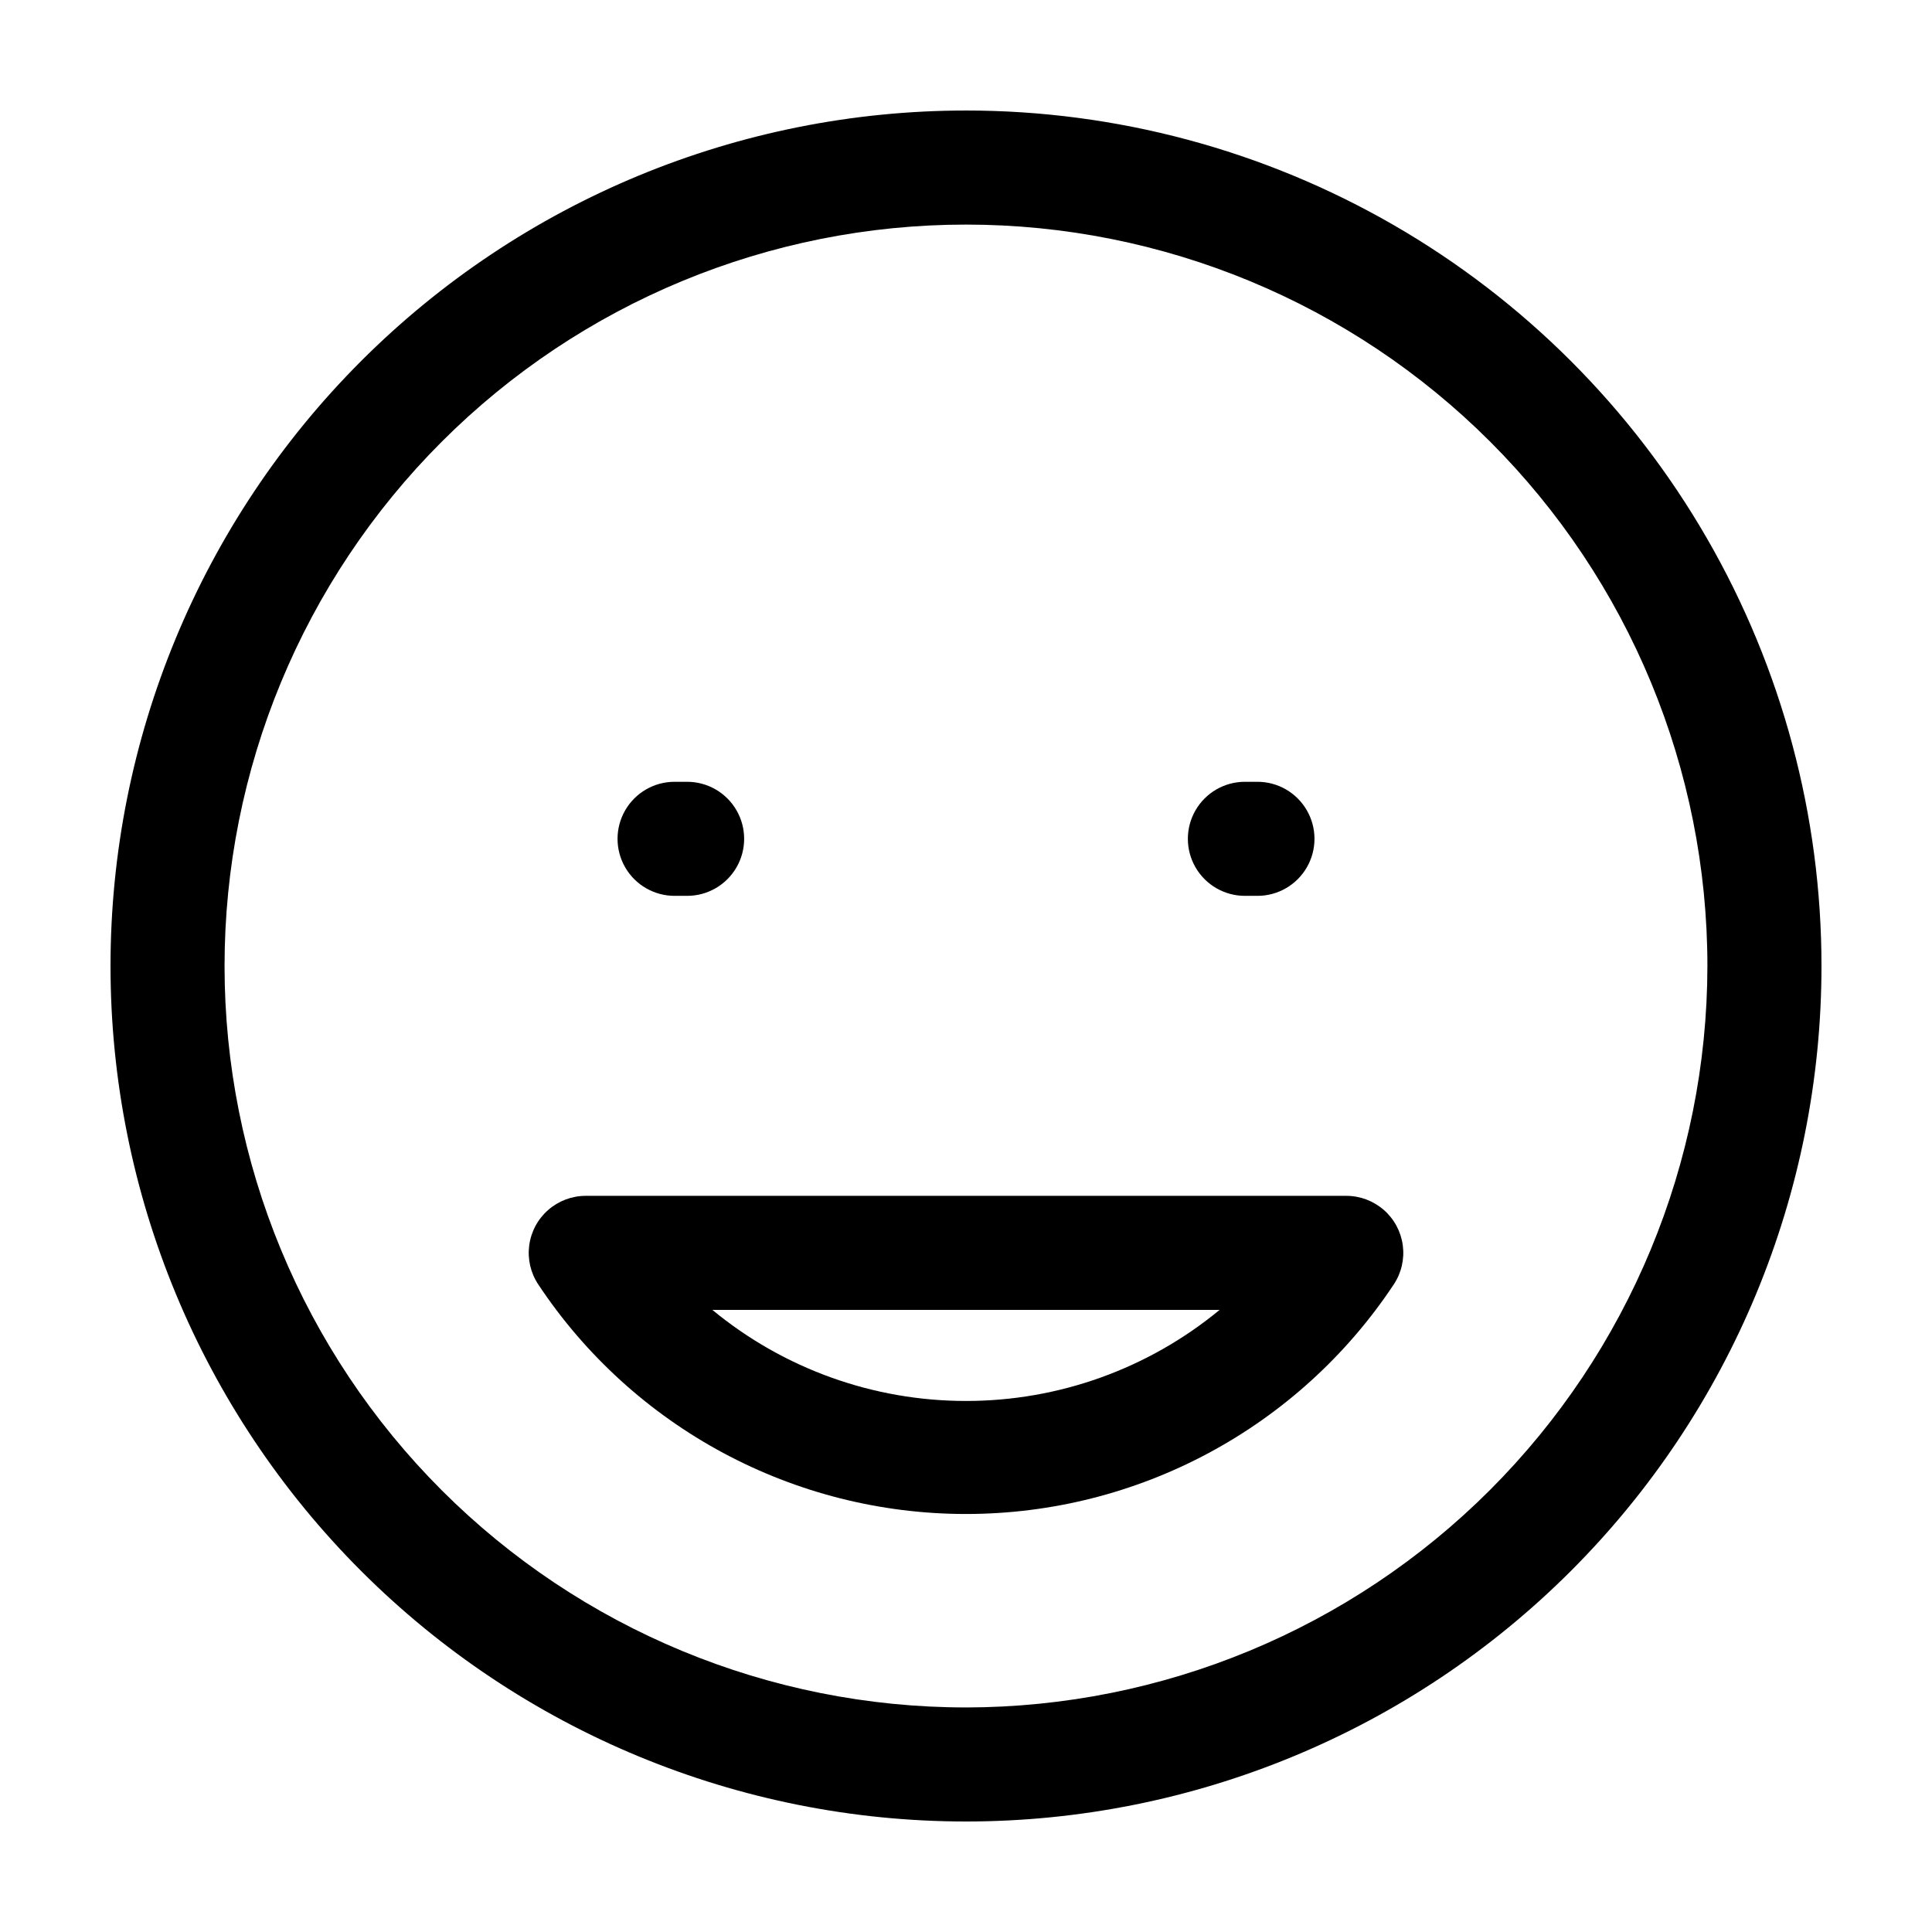
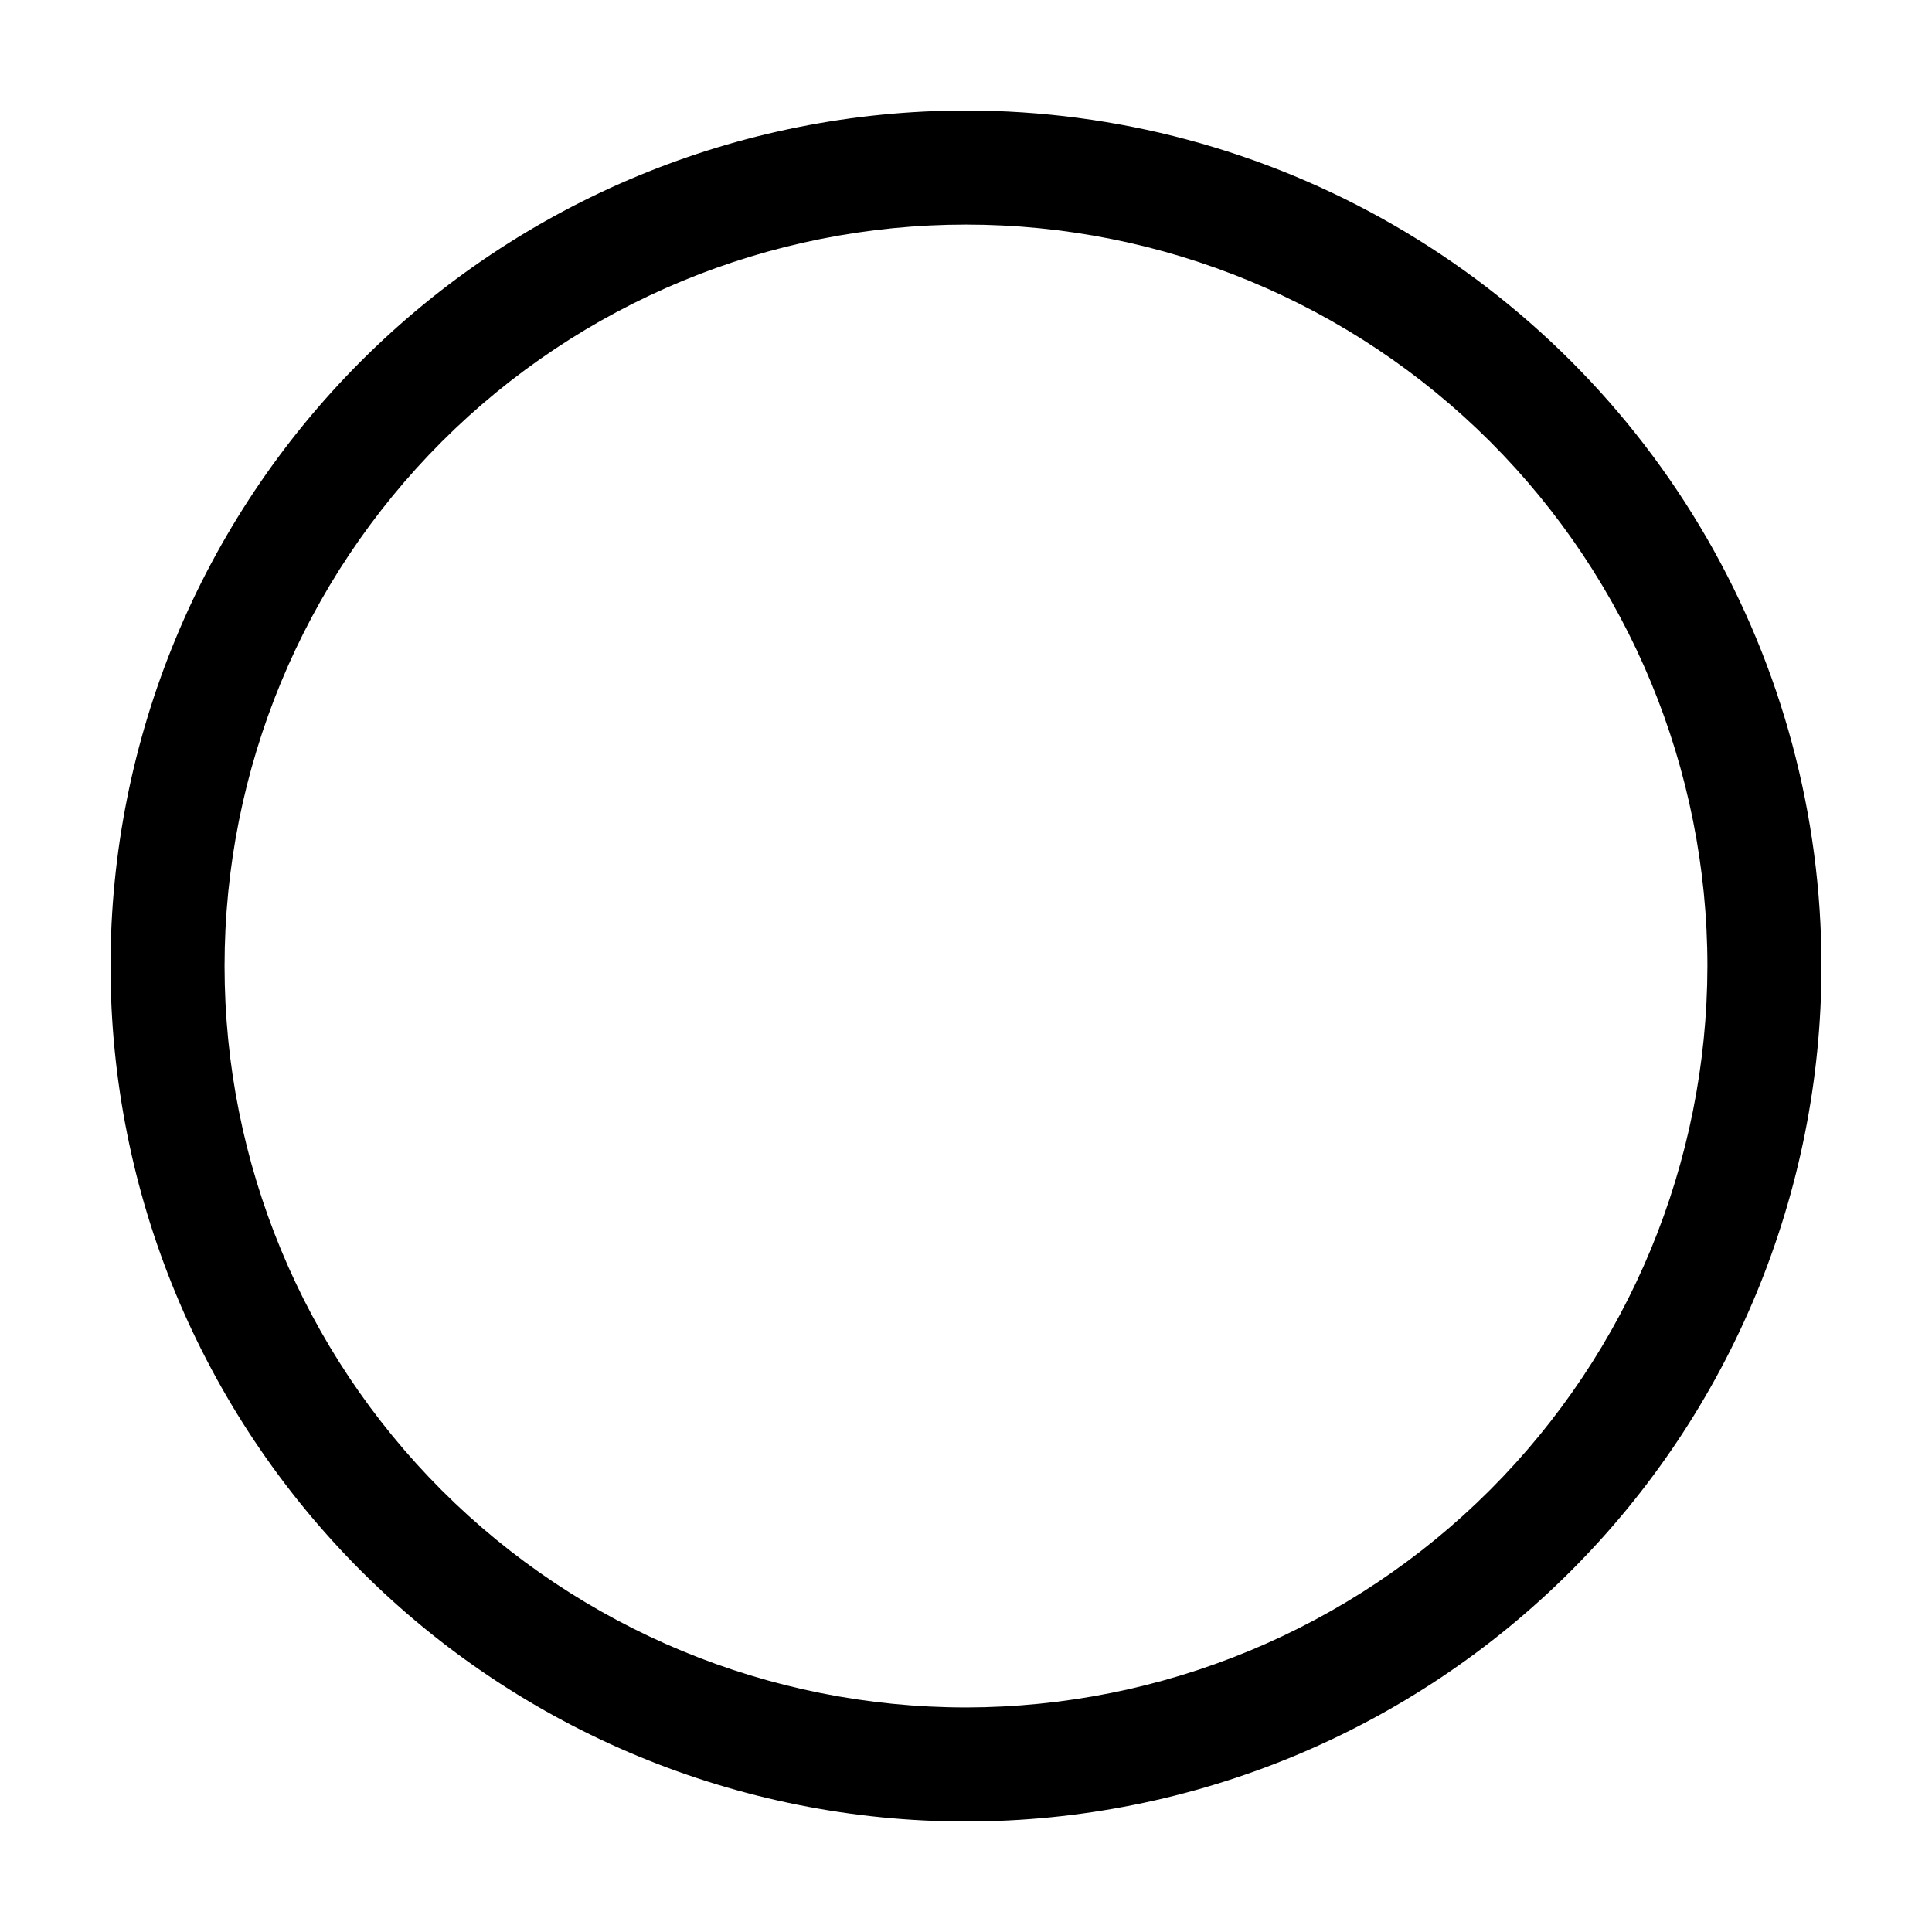
<svg xmlns="http://www.w3.org/2000/svg" fill="#000000" width="800px" height="800px" version="1.1" viewBox="144 144 512 512">
  <g>
    <path d="m400 173.29c-60.129 0-117.8 23.887-160.31 66.402s-66.402 100.18-66.402 160.31c0 60.125 23.887 117.79 66.402 160.31 42.516 42.52 100.18 66.402 160.31 66.402 60.125 0 117.79-23.883 160.31-66.402 42.52-42.516 66.402-100.18 66.402-160.31 0-39.797-10.473-78.895-30.371-113.36-19.898-34.465-48.52-63.086-82.984-82.984-34.465-19.895-73.559-30.371-113.36-30.371zm0 423.2c-52.113 0-102.09-20.703-138.94-57.551s-57.551-86.824-57.551-138.93c0-52.113 20.703-102.09 57.551-138.94s86.824-57.551 138.94-57.551c52.109 0 102.09 20.703 138.93 57.551s57.551 86.824 57.551 138.94c-0.066 52.09-20.789 102.03-57.625 138.86-36.832 36.836-86.77 57.559-138.86 57.625z" />
-     <path d="m473.91 381.41h3.328c5.398 0 10.387-2.879 13.086-7.555 2.703-4.676 2.703-10.438 0-15.113-2.699-4.68-7.688-7.559-13.086-7.559h-3.328c-5.398 0-10.387 2.879-13.09 7.559-2.699 4.676-2.699 10.438 0 15.113 2.703 4.676 7.691 7.555 13.09 7.555z" />
-     <path d="m322.77 381.41h3.324c5.398 0 10.391-2.879 13.09-7.555 2.699-4.676 2.699-10.438 0-15.113-2.699-4.68-7.691-7.559-13.09-7.559h-3.324c-5.402 0-10.391 2.879-13.09 7.559-2.699 4.676-2.699 10.438 0 15.113 2.699 4.676 7.688 7.555 13.09 7.555z" />
-     <path d="m500.76 460.91h-201.52c-3.664-0.004-7.203 1.328-9.961 3.738-2.754 2.41-4.543 5.742-5.027 9.375-0.484 3.629 0.363 7.312 2.391 10.363 25.203 37.996 67.766 60.836 113.36 60.836 45.59 0 88.152-22.84 113.36-60.836 2.027-3.051 2.875-6.734 2.391-10.363-0.484-3.633-2.269-6.965-5.027-9.375-2.758-2.41-6.297-3.742-9.957-3.738zm-100.76 54.359c-24.527 0.012-48.293-8.52-67.211-24.133h134.42c-18.918 15.613-42.684 24.145-67.207 24.133z" />
  </g>
</svg>